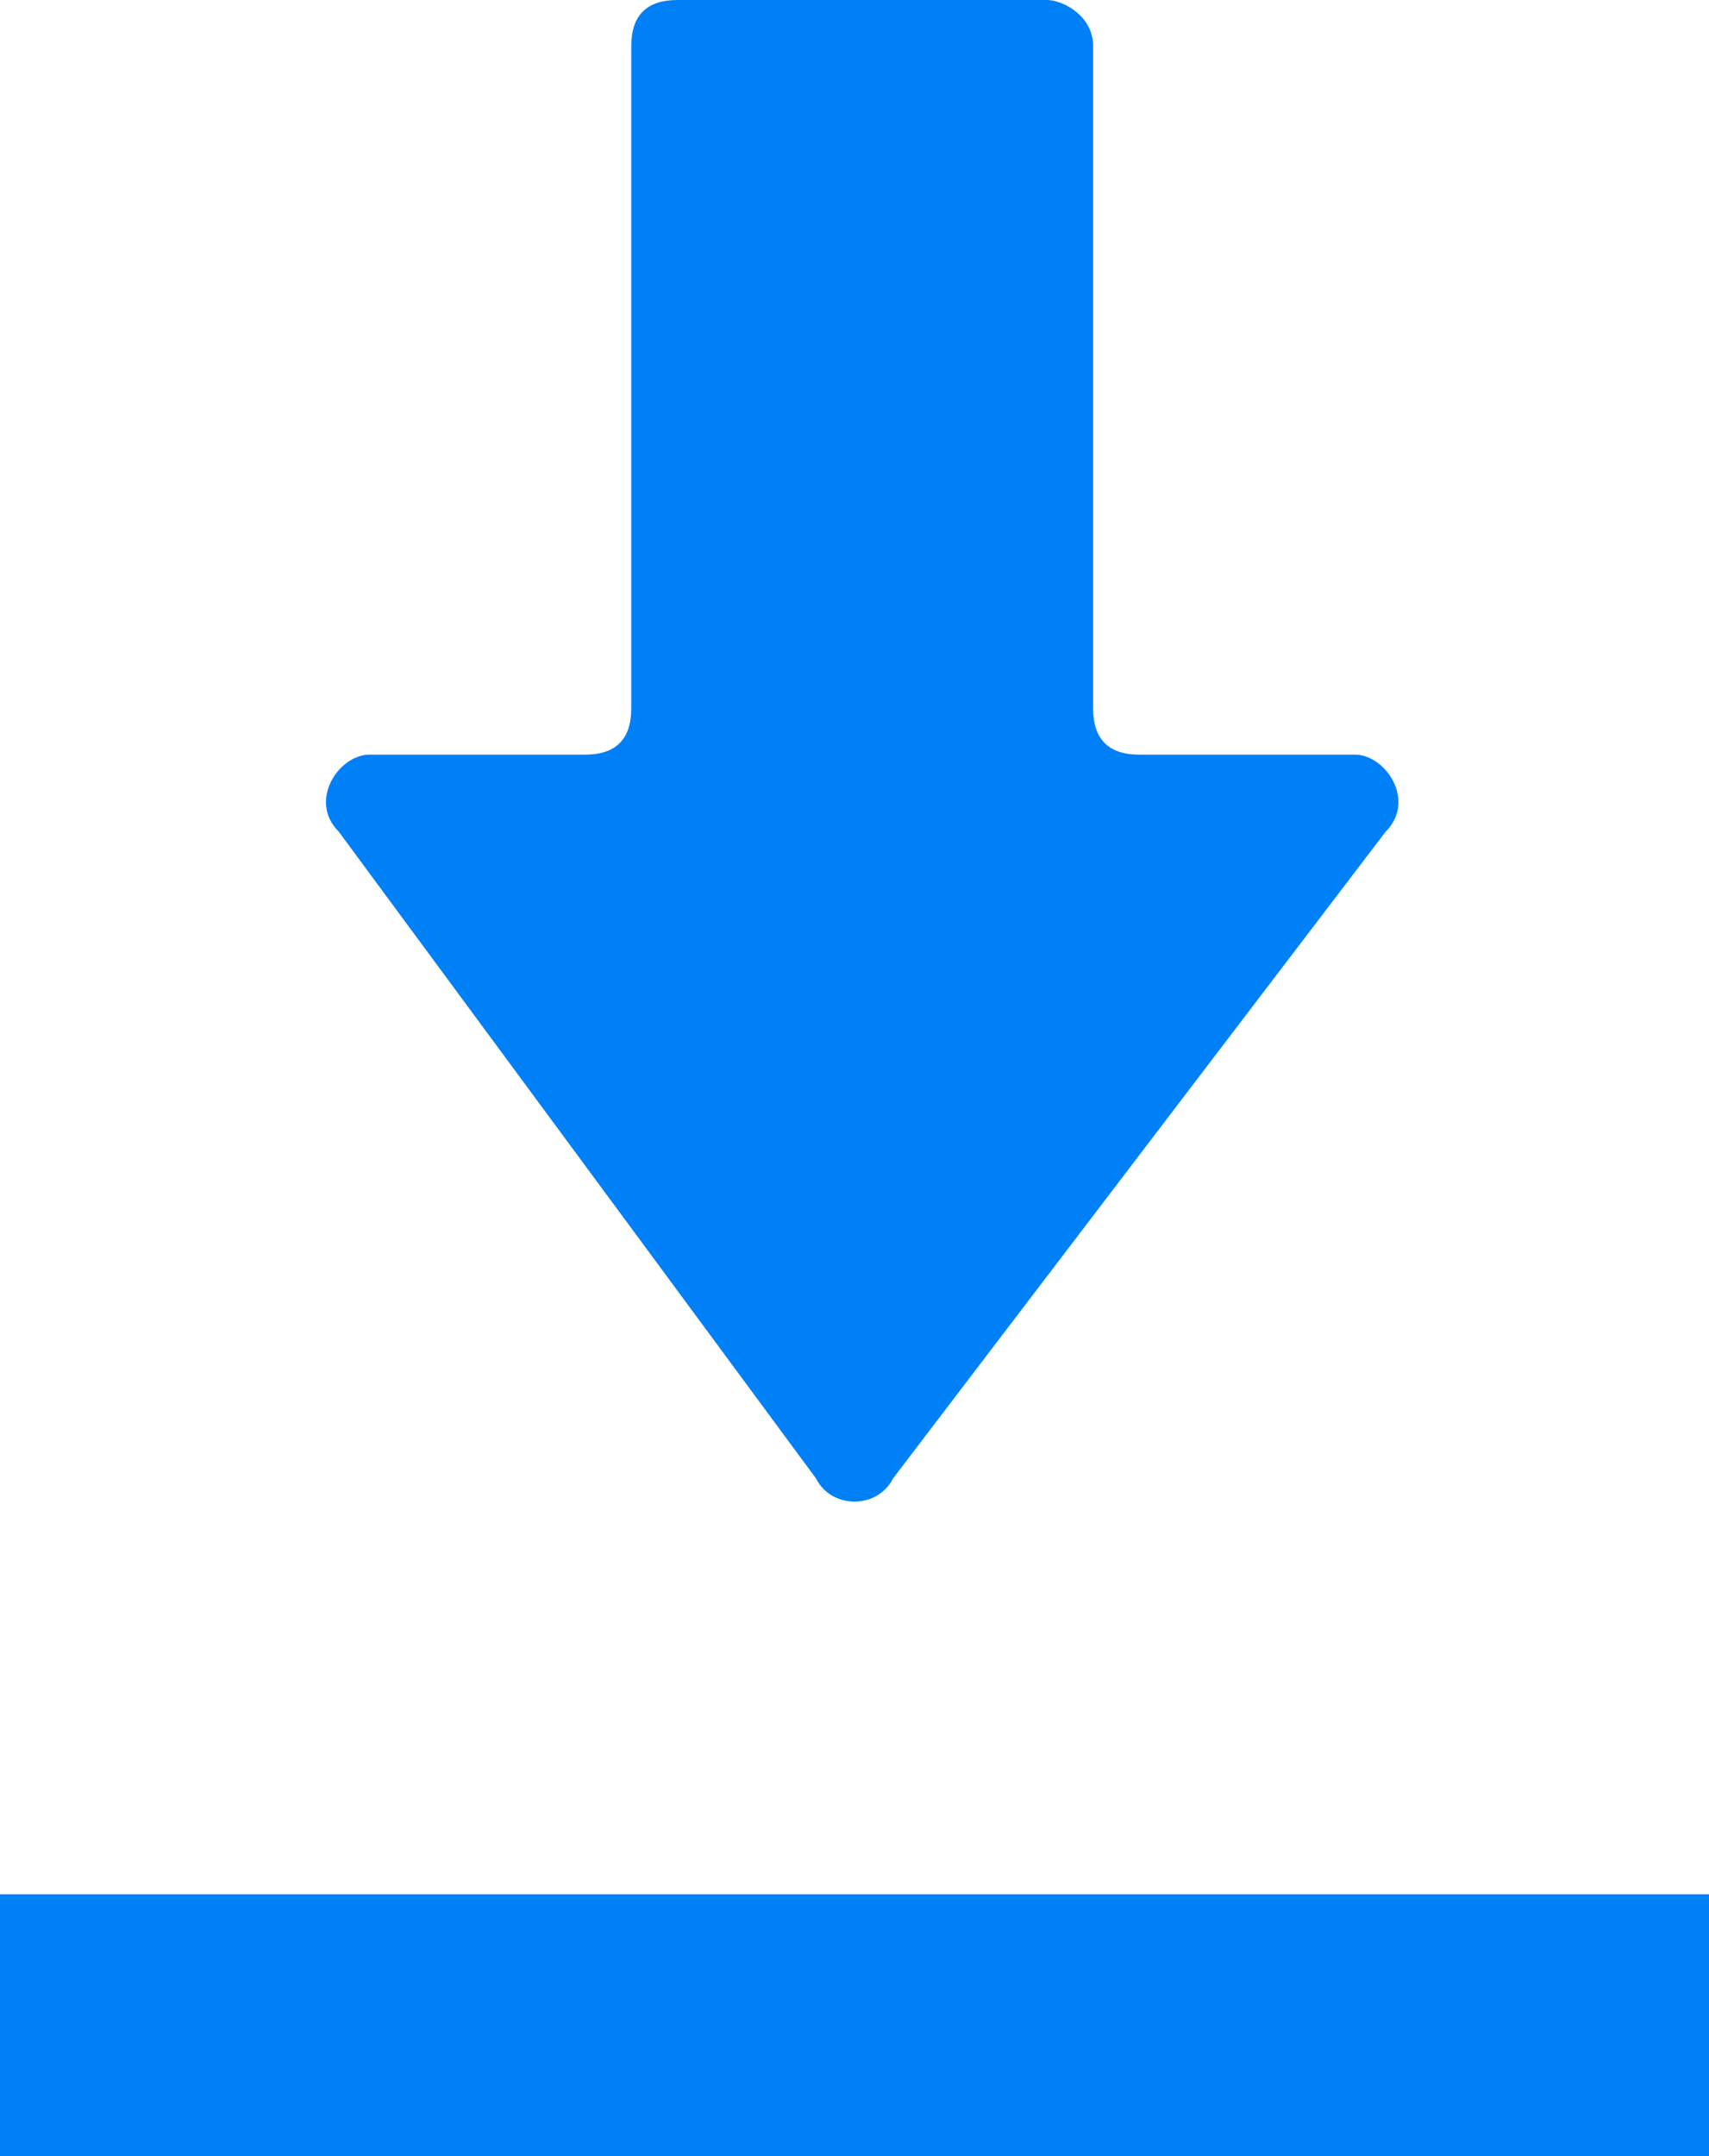
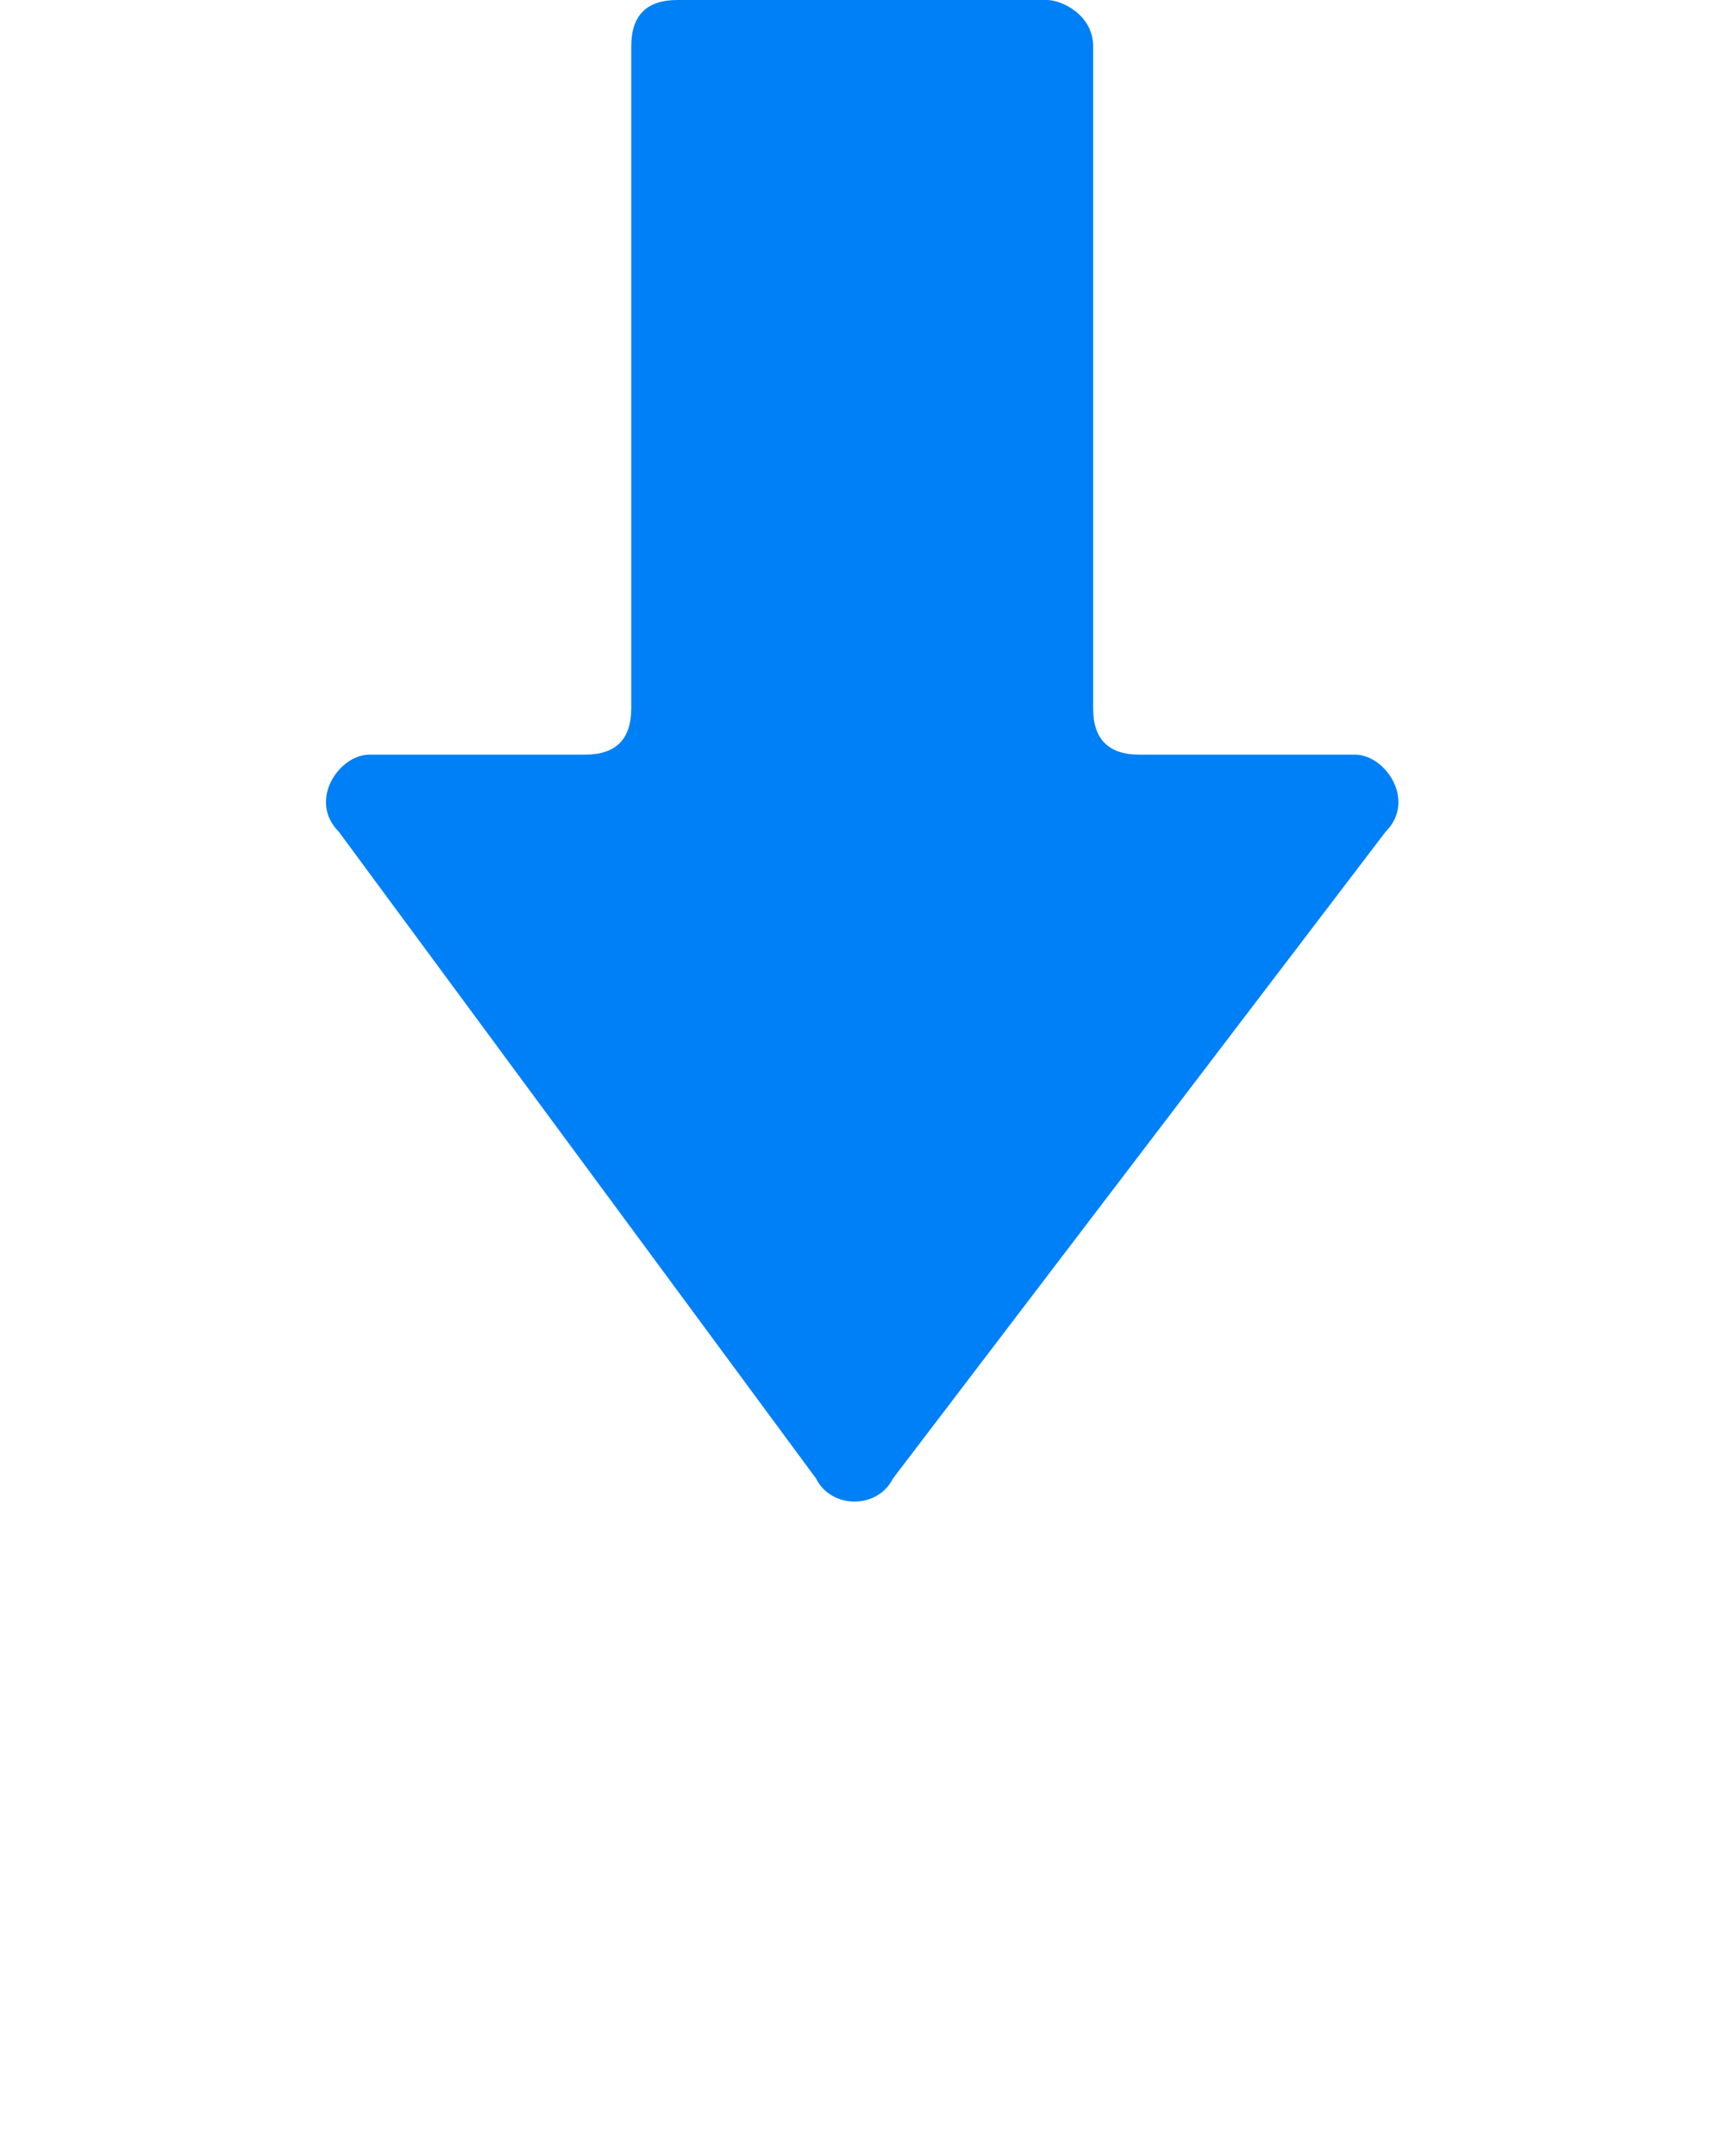
<svg xmlns="http://www.w3.org/2000/svg" version="1.1" id="レイヤー_1" x="0px" y="0px" viewBox="0 0 11.1 14" style="enable-background:new 0 0 11.1 14;" xml:space="preserve">
  <style type="text/css">
	.st0{fill:#0080F7;}
</style>
  <g>
    <g>
      <path class="st0" d="M5.3,9.6c0.1,0.2,0.4,0.2,0.5,0L9,5.4c0.2-0.2,0-0.5-0.2-0.5H7.4c-0.2,0-0.3-0.1-0.3-0.3V0.3    C7.1,0.1,6.9,0,6.8,0H4.4C4.2,0,4.1,0.1,4.1,0.3v4.3c0,0.2-0.1,0.3-0.3,0.3H2.4C2.2,4.9,2,5.2,2.2,5.4L5.3,9.6z" />
-       <polygon class="st0" points="0,12.3 0,12.3 0,12.3 0,14 11.1,14 11.1,12.3   " />
    </g>
  </g>
</svg>